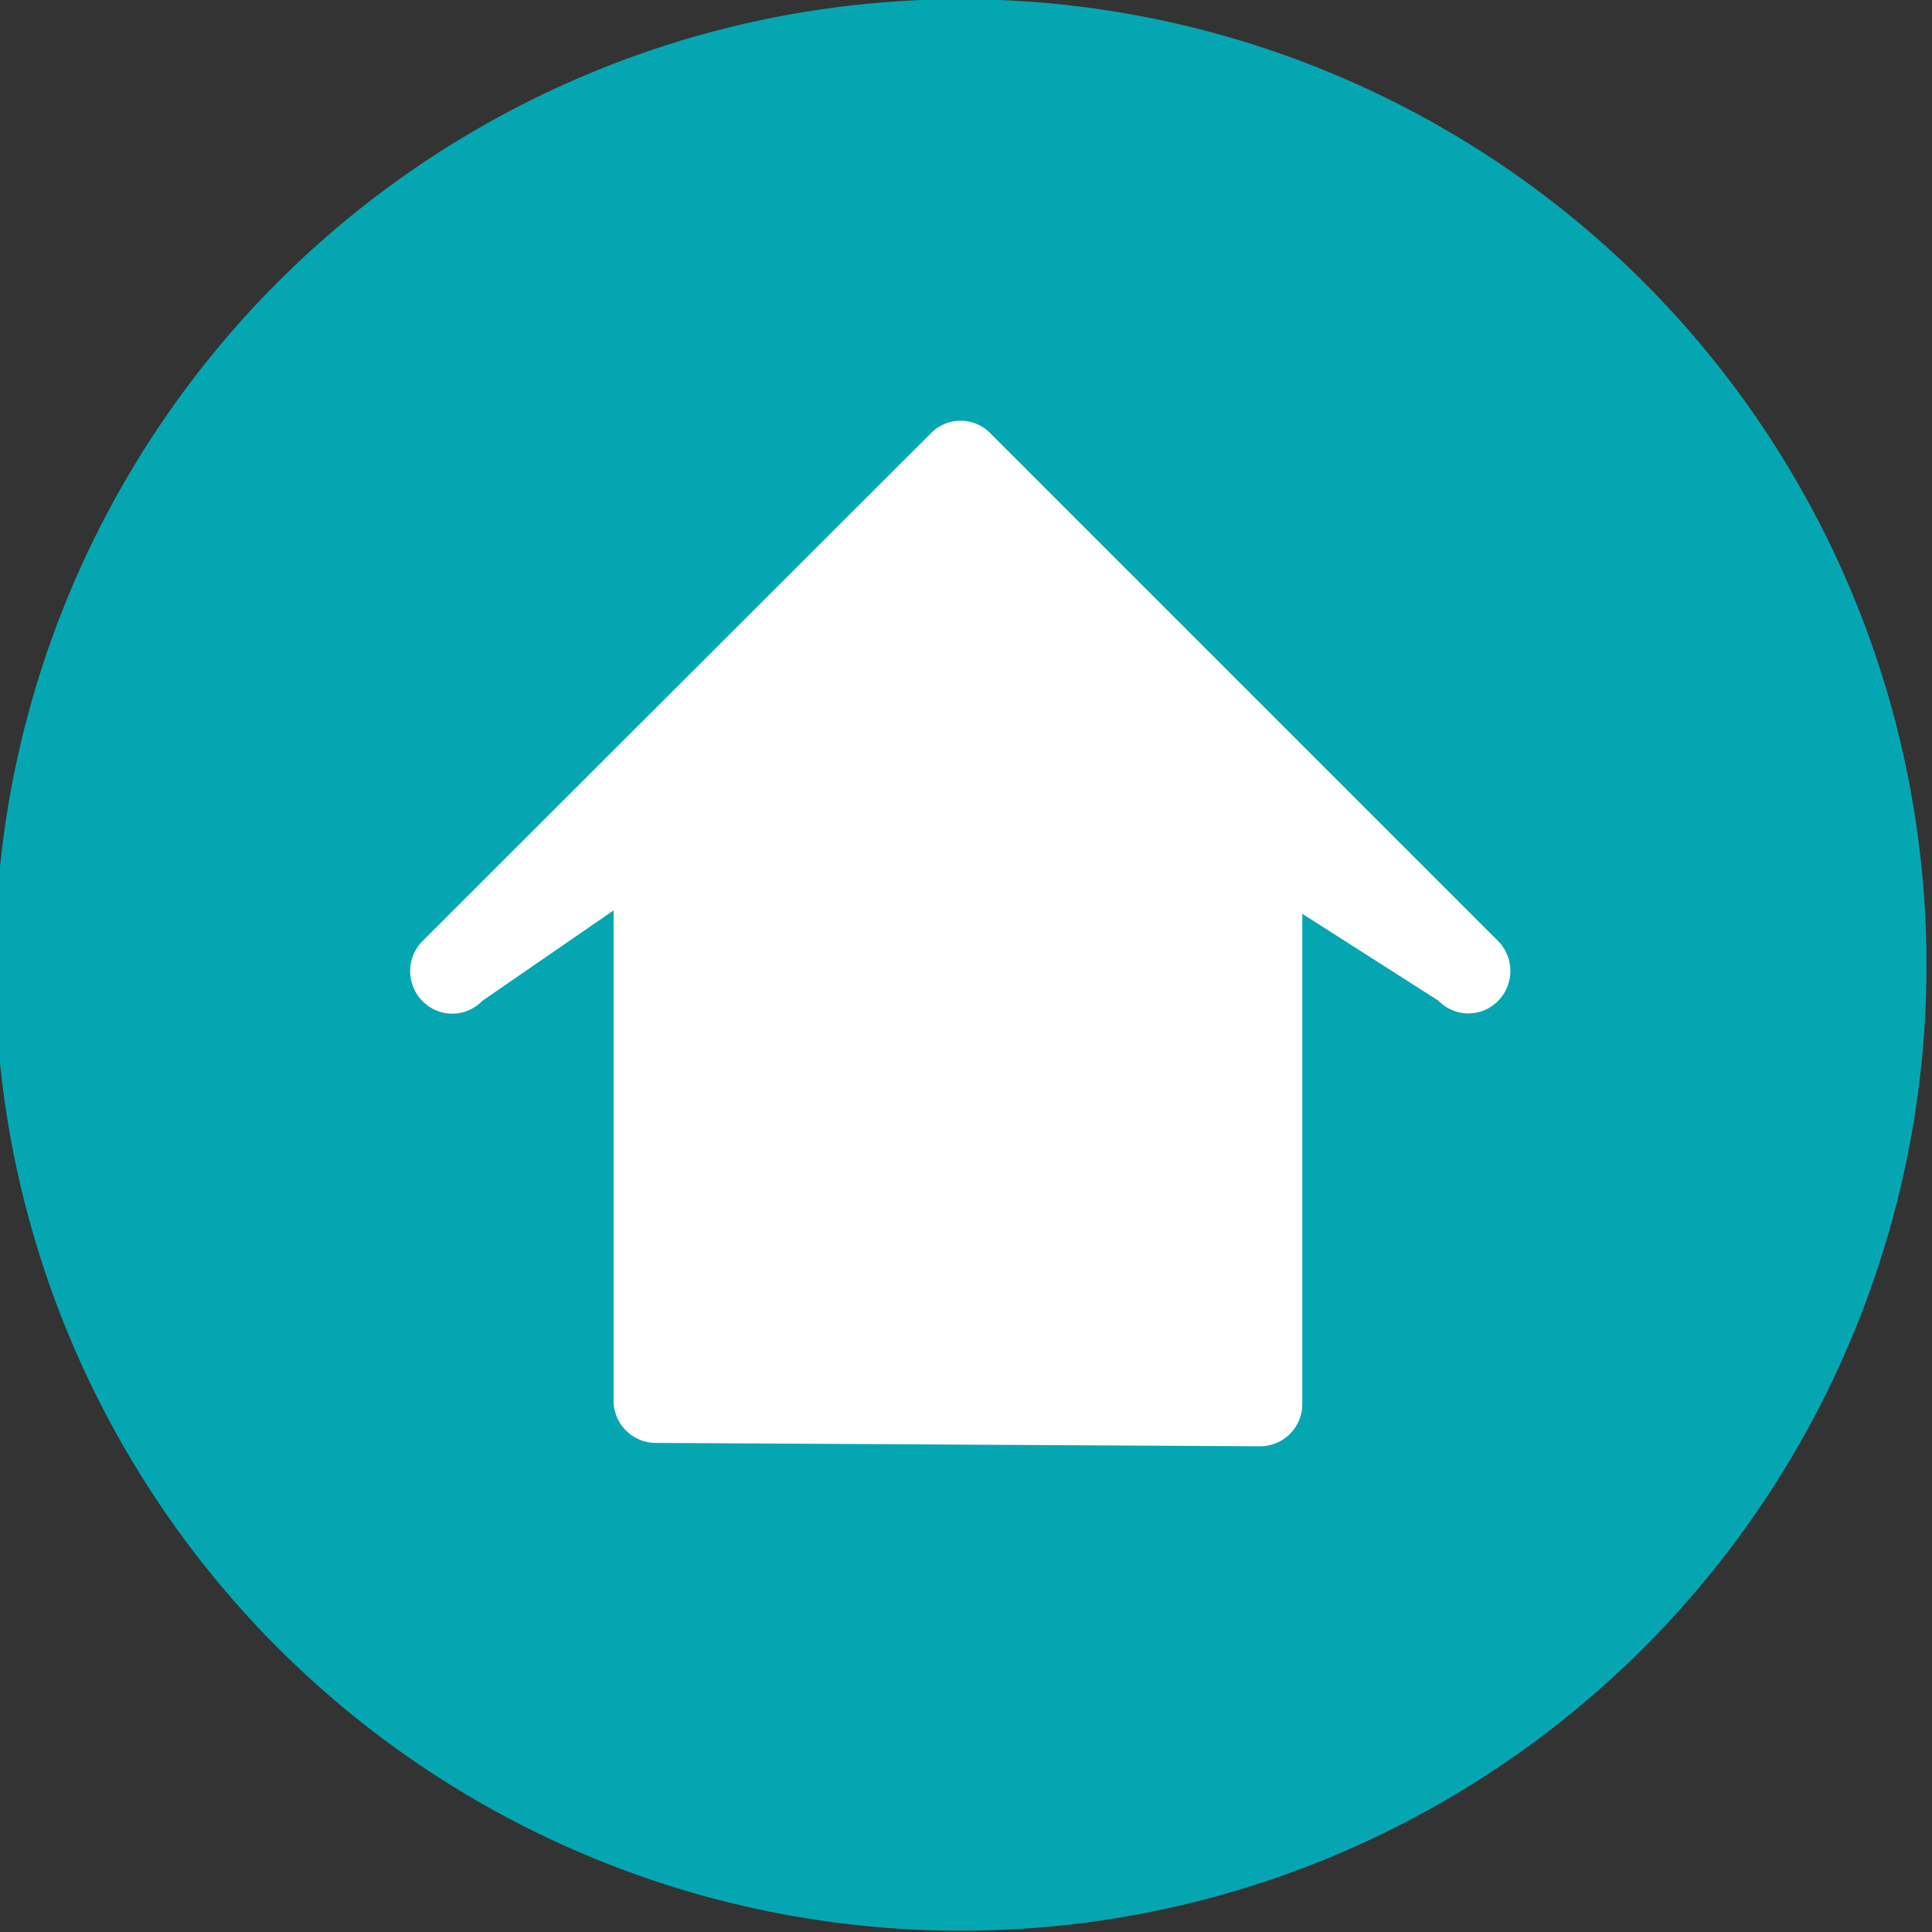
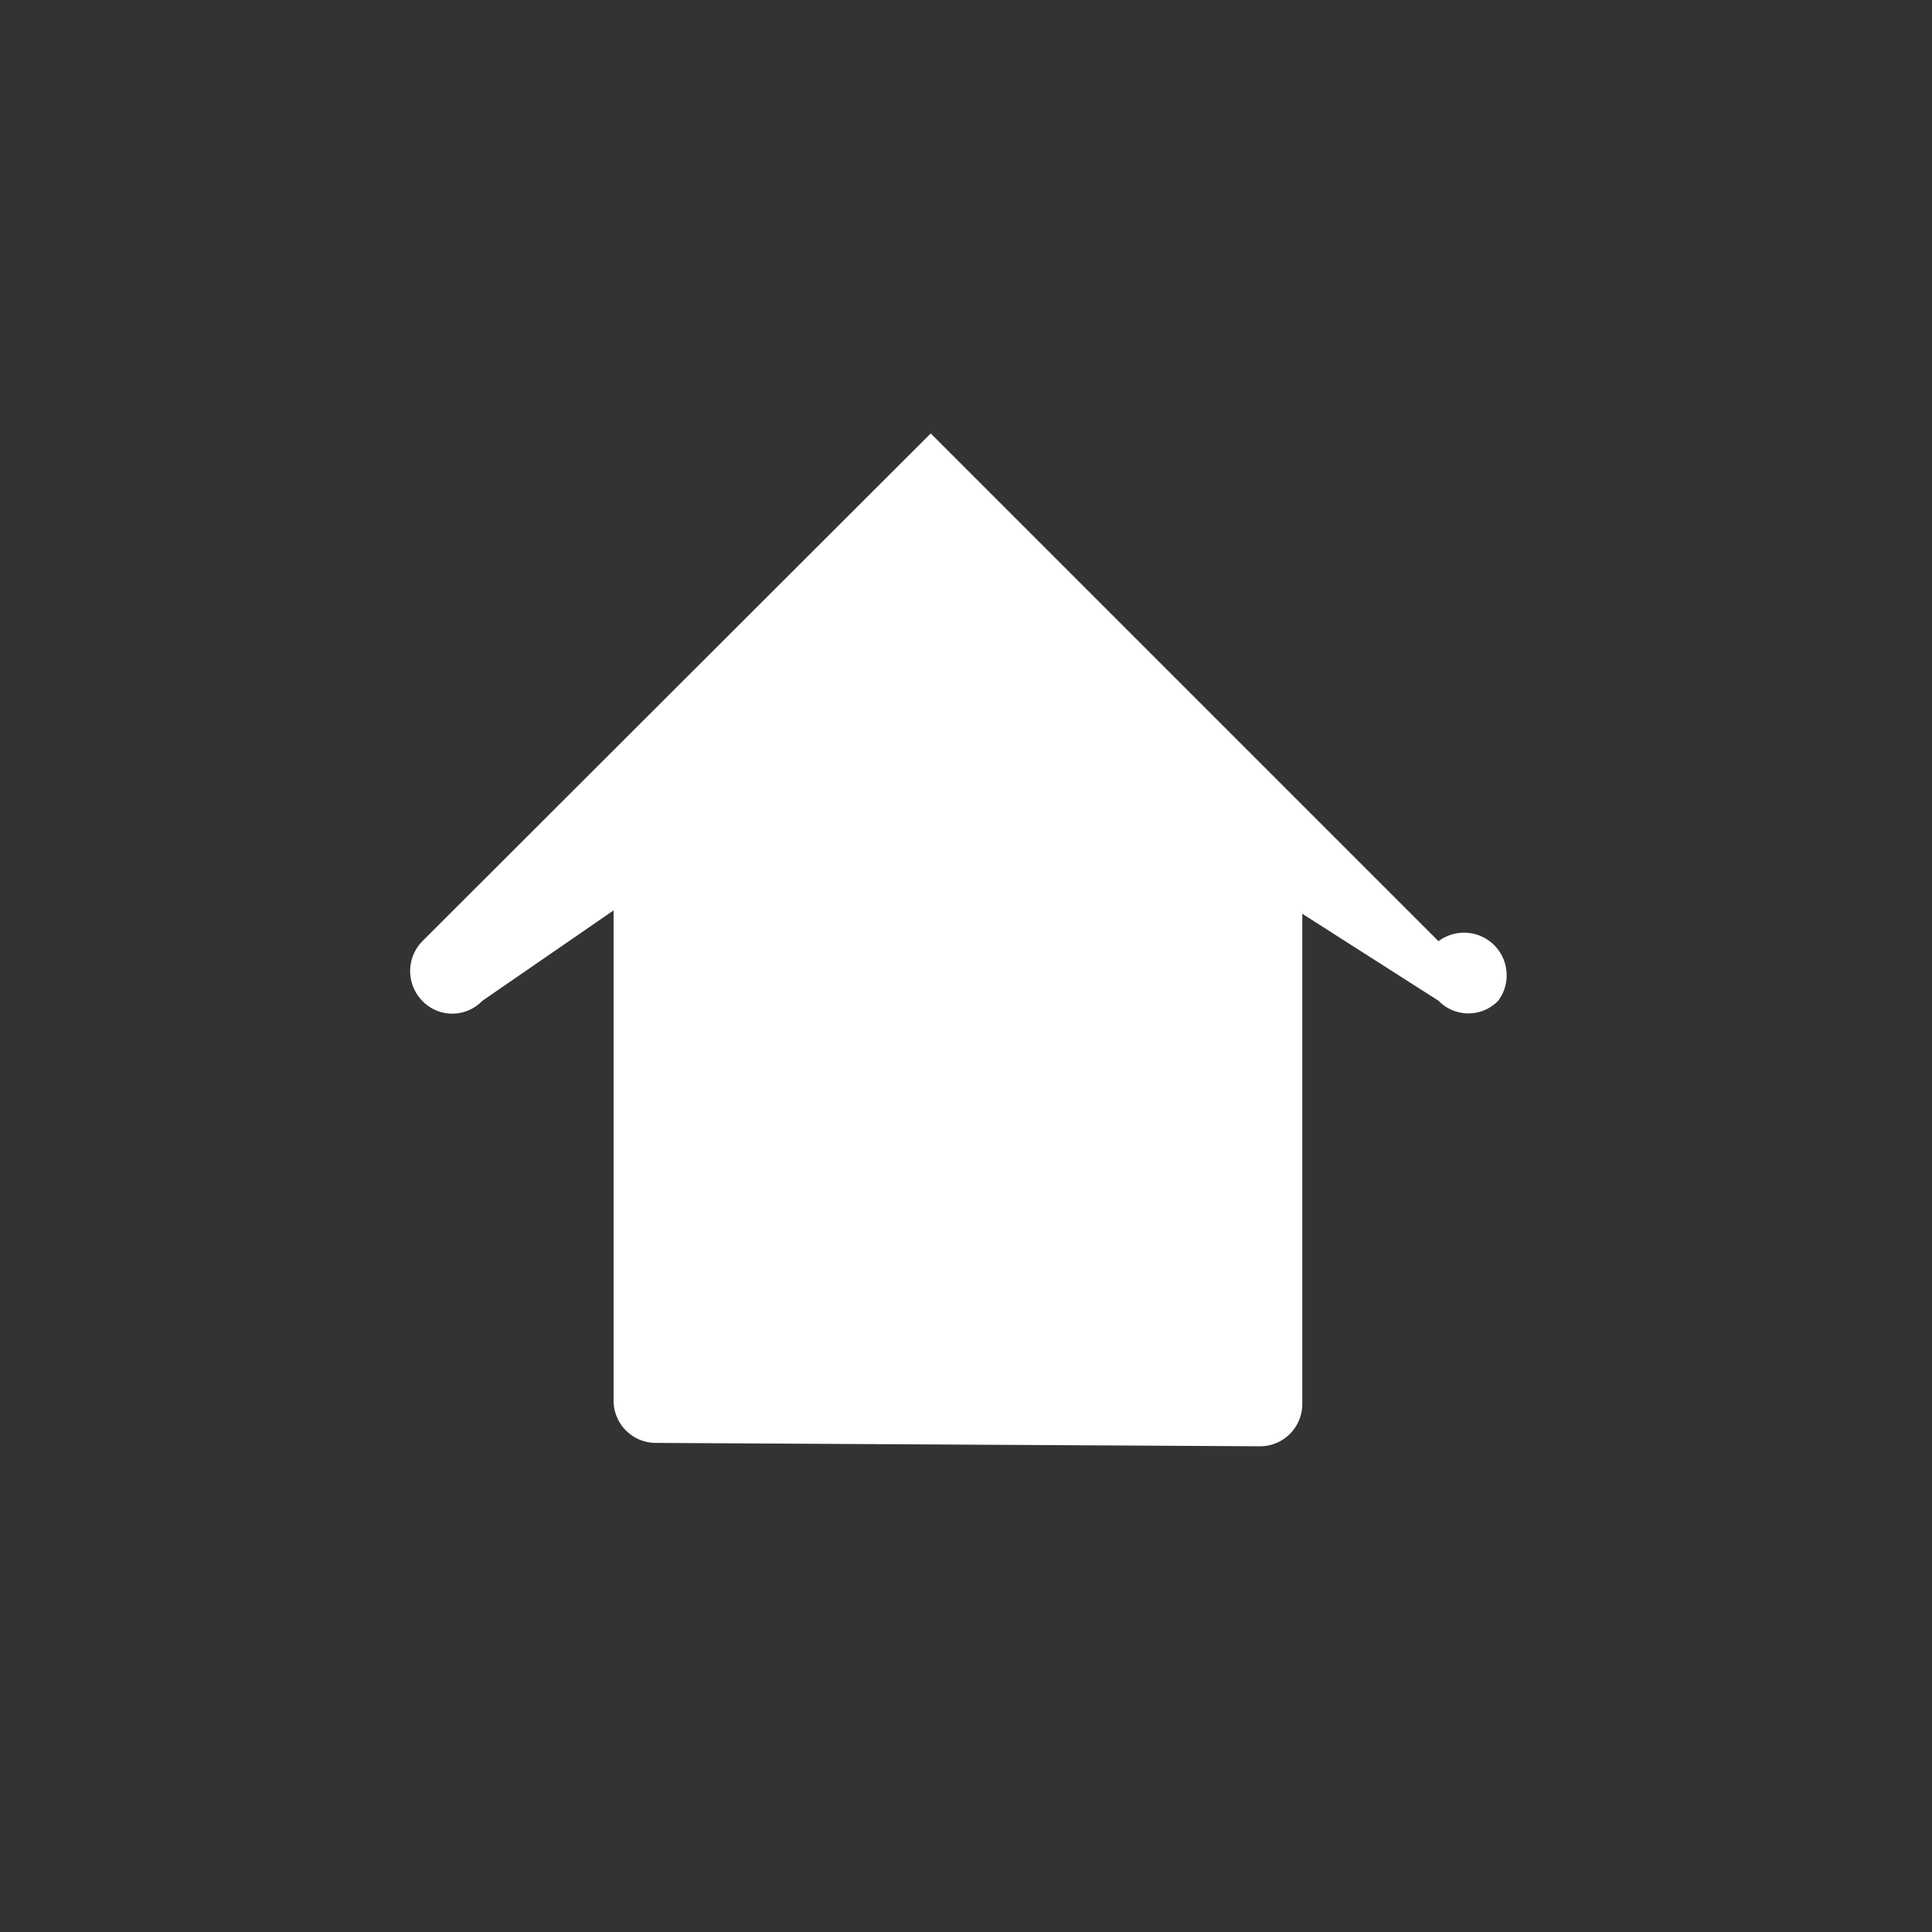
<svg xmlns="http://www.w3.org/2000/svg" width="32" height="32" viewBox="0 0 32 32">
  <rect x="0" y="0" width="32" height="32" fill="#333333" stroke="none" />
  <g id="Vector_Smart_Object3" data-name="Vector Smart Object3" transform="translate(-374.229 -59.701)">
-     <circle id="Ellipse_2" data-name="Ellipse 2" cx="15.996" cy="15.996" r="15.996" transform="translate(374.146 59.688)" fill="#04a7b1" />
-     <path id="Path_382" data-name="Path 382" d="M399.045,76.276a.688.688,0,0,1-.99,0l-2.256-1.44v8.12a.7.7,0,0,1-.7.7L385.092,83.6a.7.7,0,0,1-.7-.7v-8.12l-2.177,1.5a.688.688,0,0,1-.99,0,.706.706,0,0,1,0-.99l8.42-8.41a.688.688,0,0,1,.99,0l.01.01,8.4,8.4A.706.706,0,0,1,399.045,76.276Z" fill="#fff" />
+     <path id="Path_382" data-name="Path 382" d="M399.045,76.276a.688.688,0,0,1-.99,0l-2.256-1.44v8.12a.7.7,0,0,1-.7.7L385.092,83.6a.7.7,0,0,1-.7-.7v-8.12l-2.177,1.5a.688.688,0,0,1-.99,0,.706.706,0,0,1,0-.99l8.42-8.41l.01.01,8.4,8.4A.706.706,0,0,1,399.045,76.276Z" fill="#fff" />
  </g>
</svg>